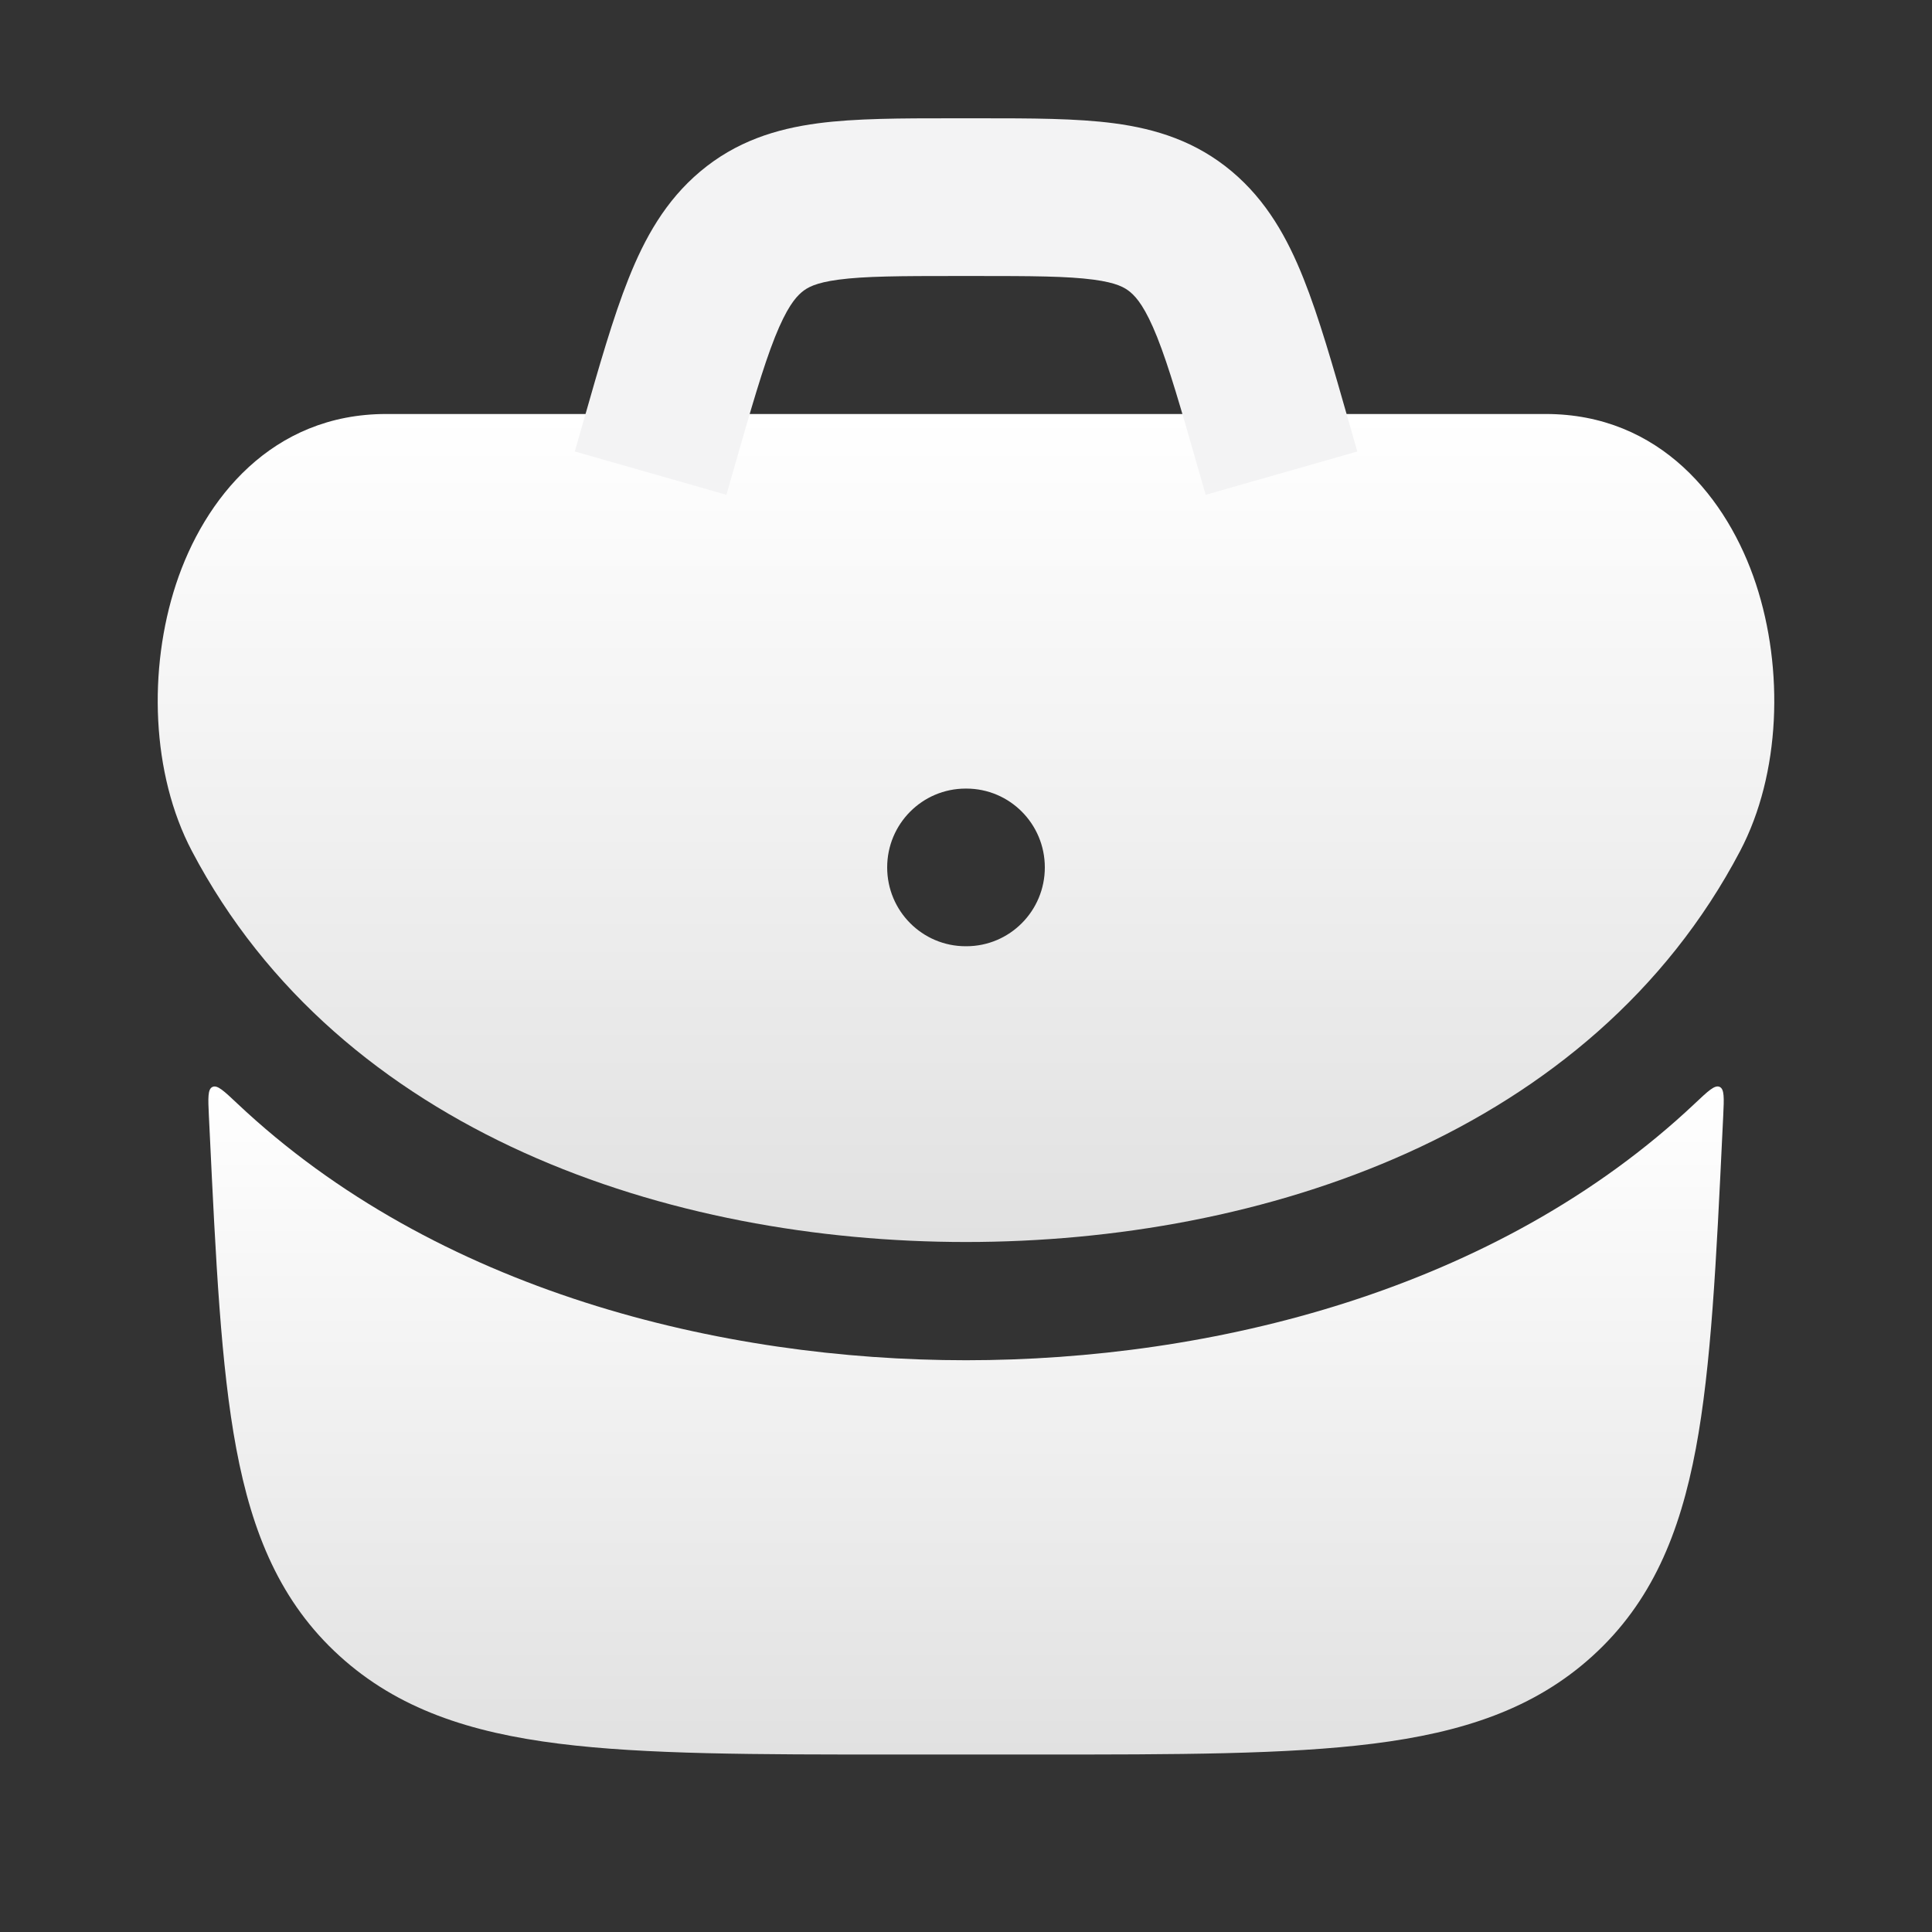
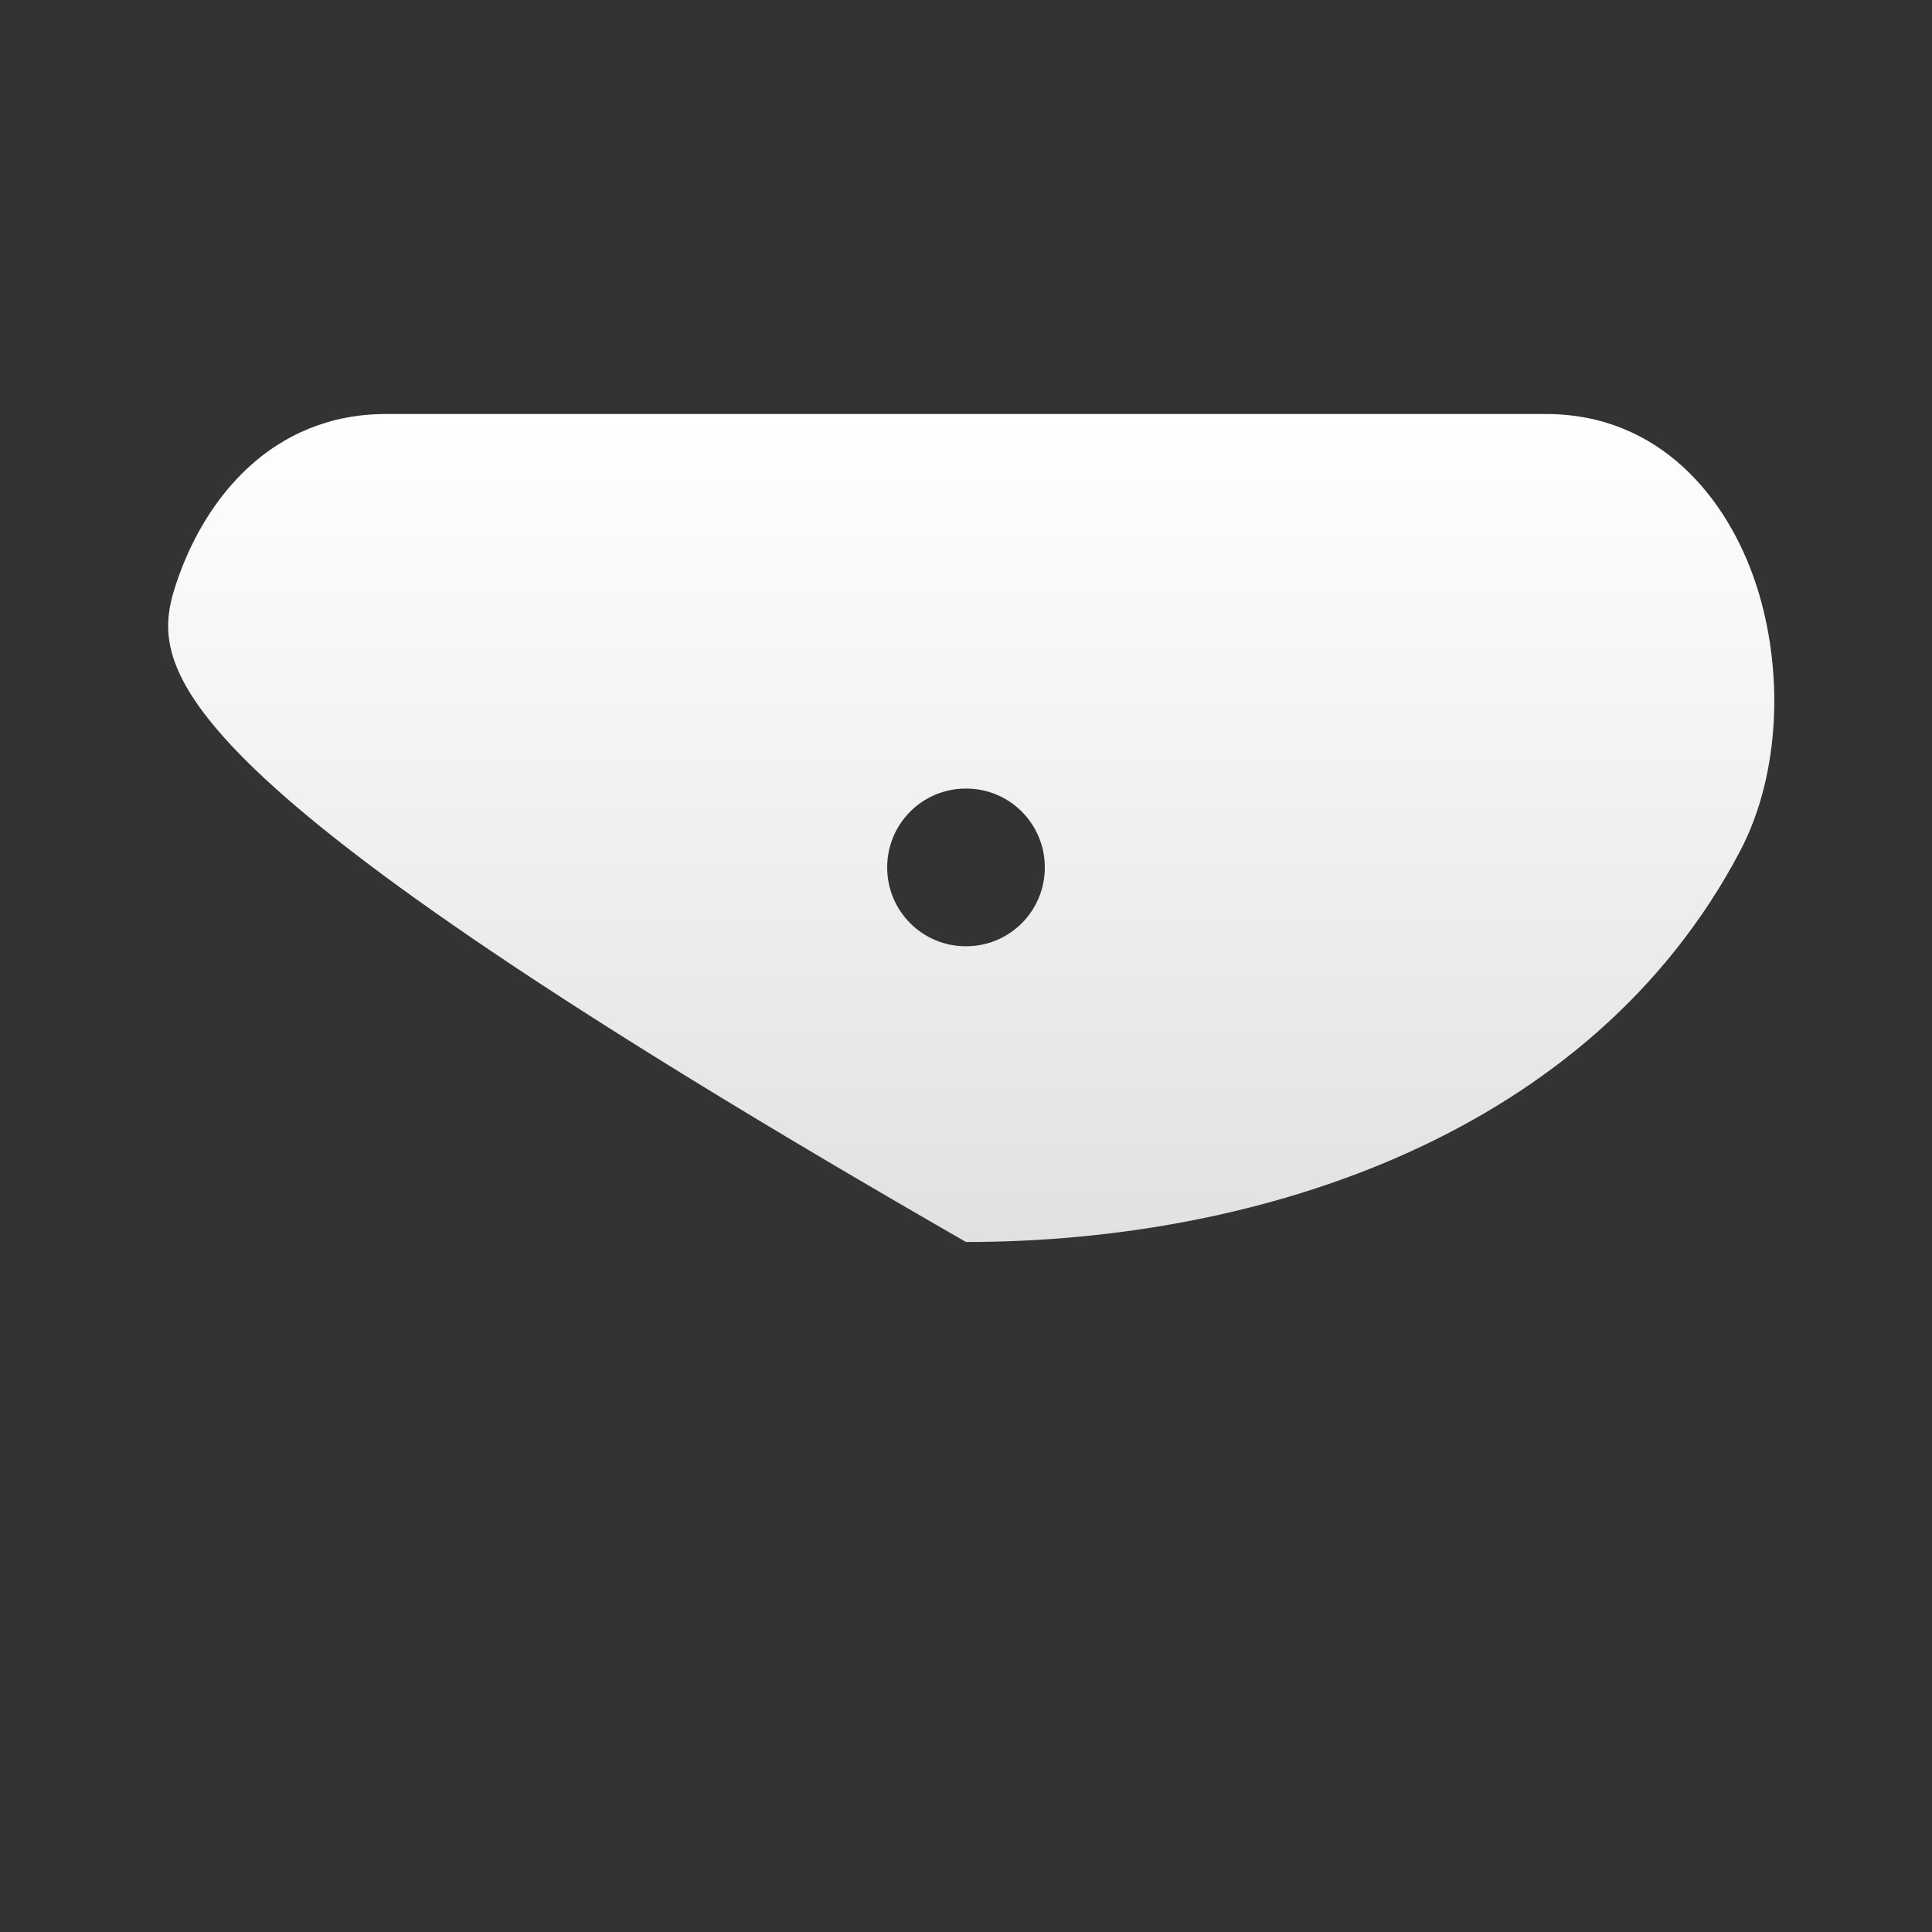
<svg xmlns="http://www.w3.org/2000/svg" width="35" height="35" viewBox="0 0 35 35" fill="none">
  <rect x="0" y="0" width="35" height="35" fill="#333333" stroke="none" />
-   <path d="M3.784 20.211C3.769 19.891 3.762 19.731 3.849 19.691C3.937 19.65 4.055 19.762 4.293 19.986C7.905 23.396 13.079 24.642 17.501 24.642C21.923 24.642 27.097 23.395 30.709 19.986C30.947 19.762 31.065 19.65 31.153 19.69C31.24 19.73 31.233 19.89 31.218 20.21L31.206 20.456C31.092 22.845 31.001 24.75 30.722 26.241C30.433 27.784 29.918 29.029 28.852 29.998C27.794 30.961 26.485 31.386 24.877 31.588C23.312 31.785 21.318 31.785 18.798 31.785H16.204C13.684 31.785 11.69 31.785 10.124 31.588C8.517 31.386 7.208 30.961 6.15 29.998C5.084 29.029 4.569 27.784 4.28 26.241C4.001 24.75 3.91 22.845 3.796 20.456L3.784 20.211Z" fill="url(#paint0_linear_2334_14991)" />
-   <path d="M28.002 7.5C30.073 7.5 31.302 9.033 31.812 10.584C32.318 12.123 32.26 14.017 31.524 15.417C28.829 20.542 22.854 22.5 17.5 22.5C12.145 22.5 6.171 20.542 3.476 15.417C2.74 14.017 2.682 12.123 3.188 10.584C3.698 9.033 4.927 7.5 6.997 7.5H28.002ZM17.494 14.286C16.708 14.286 16.072 14.925 16.072 15.714C16.072 16.503 16.708 17.142 17.494 17.142H17.506C18.292 17.142 18.928 16.503 18.928 15.714C18.928 14.925 18.292 14.286 17.506 14.286H17.494Z" fill="url(#paint1_linear_2334_14991)" />
-   <path fill-rule="evenodd" clip-rule="evenodd" d="M17.25 2.143C17.417 2.143 17.586 2.143 17.752 2.143C18.674 2.143 19.501 2.143 20.186 2.234C20.945 2.335 21.669 2.562 22.317 3.107C22.947 3.637 23.323 4.314 23.615 5.047C23.893 5.743 24.146 6.627 24.443 7.669L24.589 8.179L21.842 8.964L21.715 8.522C21.393 7.394 21.179 6.651 20.962 6.105C20.752 5.581 20.597 5.394 20.479 5.294C20.379 5.21 20.232 5.122 19.809 5.066C19.335 5.003 18.7 5 17.668 5H17.334C16.302 5 15.667 5.003 15.193 5.066C14.77 5.122 14.623 5.21 14.523 5.294C14.405 5.394 14.25 5.581 14.04 6.105C13.823 6.651 13.609 7.394 13.286 8.522L13.16 8.964L10.413 8.179C10.462 8.009 10.51 7.839 10.559 7.669C10.856 6.627 11.109 5.743 11.387 5.047C11.679 4.314 12.055 3.637 12.685 3.107C13.333 2.562 14.057 2.335 14.816 2.234C15.501 2.143 16.328 2.143 17.25 2.143Z" fill="#F3F3F4" />
+   <path d="M28.002 7.5C30.073 7.5 31.302 9.033 31.812 10.584C32.318 12.123 32.26 14.017 31.524 15.417C28.829 20.542 22.854 22.5 17.5 22.5C2.74 14.017 2.682 12.123 3.188 10.584C3.698 9.033 4.927 7.5 6.997 7.5H28.002ZM17.494 14.286C16.708 14.286 16.072 14.925 16.072 15.714C16.072 16.503 16.708 17.142 17.494 17.142H17.506C18.292 17.142 18.928 16.503 18.928 15.714C18.928 14.925 18.292 14.286 17.506 14.286H17.494Z" fill="url(#paint1_linear_2334_14991)" />
  <defs>
    <linearGradient id="paint0_linear_2334_14991" x1="17.501" y1="19.682" x2="17.501" y2="31.785" gradientUnits="userSpaceOnUse">
      <stop stop-color="white" />
      <stop offset="1" stop-color="#E1E1E1" />
    </linearGradient>
    <linearGradient id="paint1_linear_2334_14991" x1="17.5" y1="7.5" x2="17.5" y2="22.5" gradientUnits="userSpaceOnUse">
      <stop stop-color="white" />
      <stop offset="1" stop-color="#E1E1E1" />
    </linearGradient>
  </defs>
</svg>